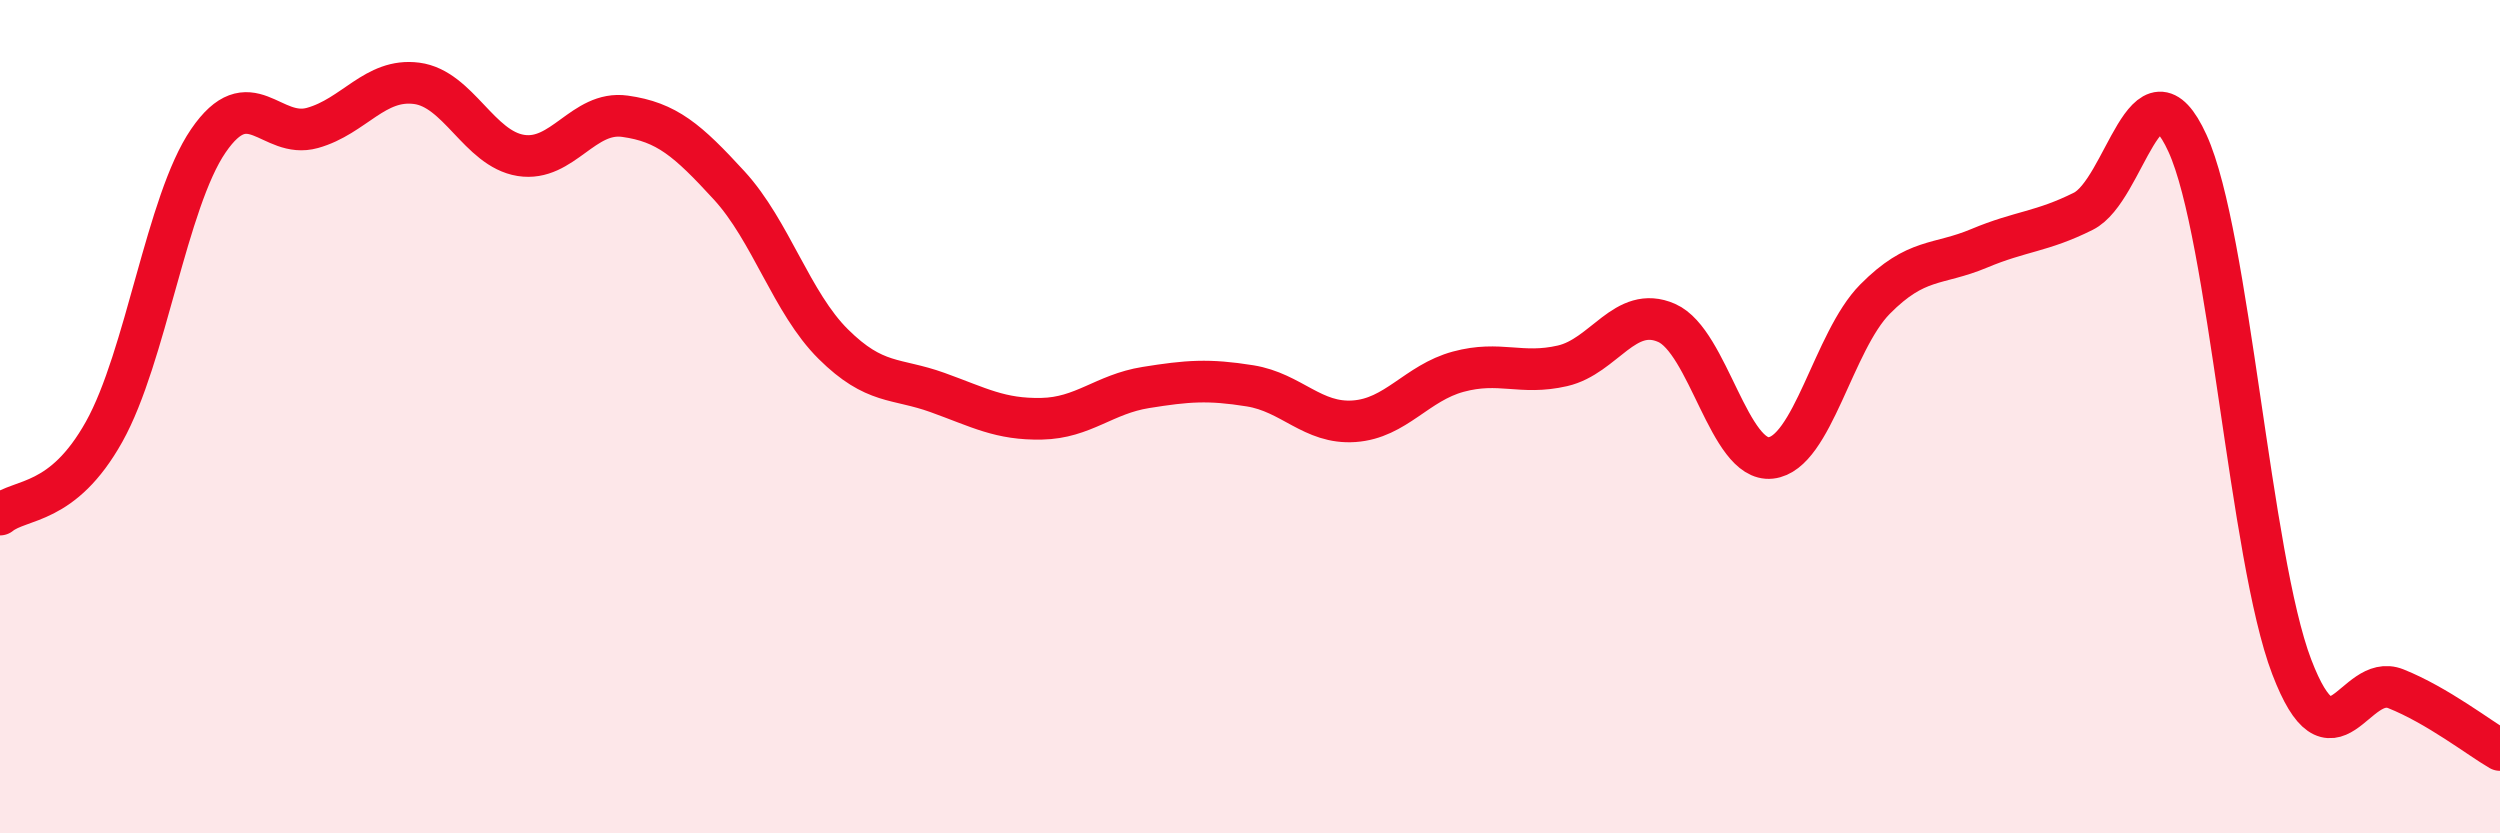
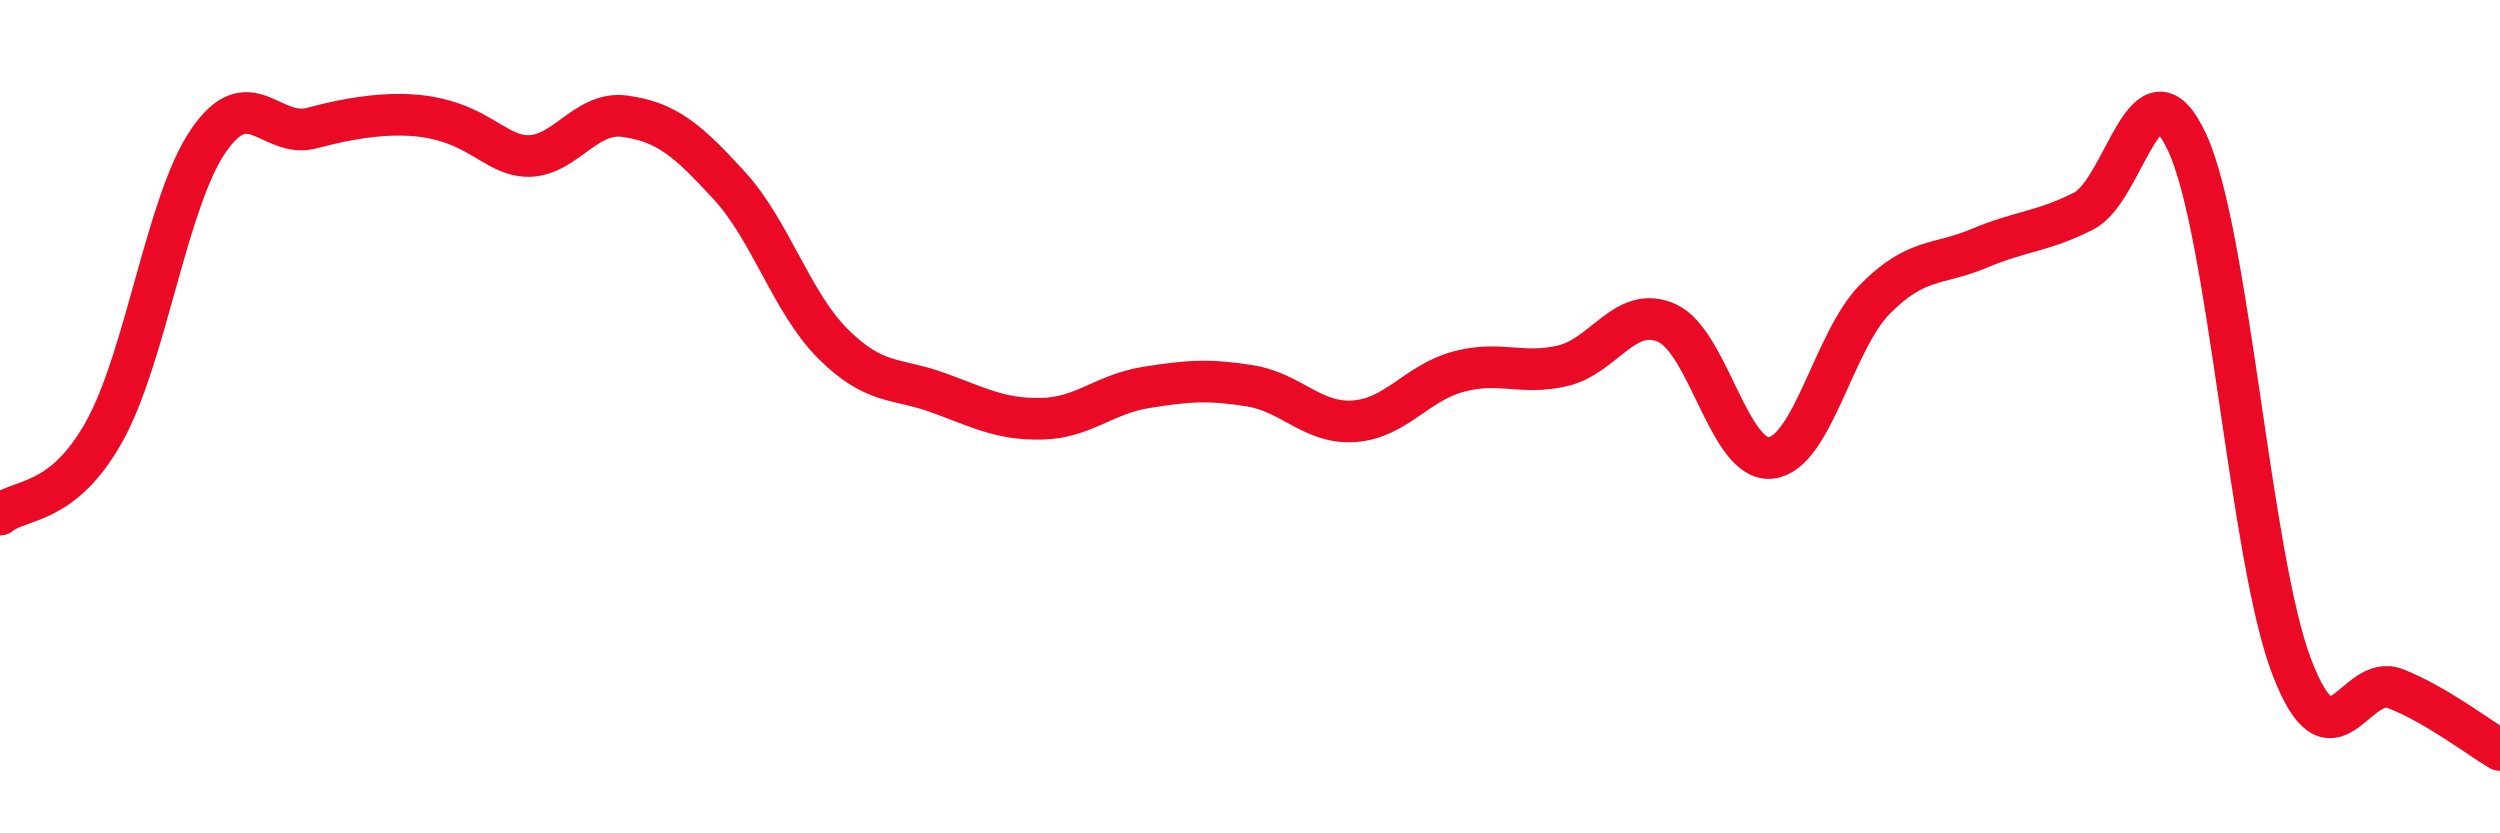
<svg xmlns="http://www.w3.org/2000/svg" width="60" height="20" viewBox="0 0 60 20">
-   <path d="M 0,12.35 C 0.5,11.95 1.5,12.15 2.5,10.36 C 3.5,8.57 4,4.84 5,3.38 C 6,1.92 6.5,3.35 7.5,3.07 C 8.5,2.79 9,1.87 10,2 C 11,2.13 11.5,3.57 12.5,3.73 C 13.5,3.89 14,2.65 15,2.79 C 16,2.93 16.5,3.36 17.5,4.45 C 18.5,5.54 19,7.27 20,8.26 C 21,9.25 21.5,9.06 22.5,9.42 C 23.5,9.78 24,10.07 25,10.05 C 26,10.03 26.5,9.46 27.5,9.3 C 28.5,9.14 29,9.1 30,9.26 C 31,9.42 31.5,10.18 32.5,10.11 C 33.5,10.04 34,9.19 35,8.92 C 36,8.65 36.5,9.01 37.5,8.78 C 38.5,8.55 39,7.31 40,7.75 C 41,8.19 41.5,11.1 42.5,10.99 C 43.5,10.88 44,8.19 45,7.18 C 46,6.17 46.5,6.38 47.5,5.96 C 48.5,5.54 49,5.57 50,5.07 C 51,4.57 51.5,1.25 52.5,3.44 C 53.5,5.63 54,13.38 55,16 C 56,18.62 56.5,16.13 57.5,16.53 C 58.5,16.93 59.5,17.71 60,18L60 20L0 20Z" fill="#EB0A25" opacity="0.1" stroke-linecap="round" stroke-linejoin="round" />
-   <path d="M 0,12.35 C 0.5,11.95 1.5,12.15 2.5,10.36 C 3.5,8.57 4,4.84 5,3.38 C 6,1.92 6.5,3.35 7.5,3.07 C 8.5,2.79 9,1.87 10,2 C 11,2.13 11.5,3.57 12.5,3.73 C 13.5,3.89 14,2.65 15,2.79 C 16,2.93 16.5,3.36 17.5,4.45 C 18.5,5.54 19,7.27 20,8.26 C 21,9.25 21.5,9.06 22.5,9.42 C 23.5,9.78 24,10.07 25,10.05 C 26,10.03 26.5,9.46 27.5,9.3 C 28.5,9.14 29,9.1 30,9.26 C 31,9.42 31.5,10.18 32.5,10.11 C 33.5,10.04 34,9.19 35,8.92 C 36,8.65 36.5,9.01 37.5,8.78 C 38.5,8.55 39,7.31 40,7.75 C 41,8.19 41.5,11.1 42.5,10.99 C 43.5,10.88 44,8.19 45,7.18 C 46,6.17 46.5,6.38 47.5,5.96 C 48.5,5.54 49,5.57 50,5.07 C 51,4.57 51.5,1.25 52.5,3.44 C 53.5,5.63 54,13.38 55,16 C 56,18.62 56.5,16.13 57.5,16.53 C 58.5,16.93 59.5,17.71 60,18" stroke="#EB0A25" stroke-width="1" fill="none" stroke-linecap="round" stroke-linejoin="round" />
+   <path d="M 0,12.35 C 0.5,11.95 1.5,12.15 2.5,10.36 C 3.5,8.57 4,4.84 5,3.38 C 6,1.92 6.5,3.35 7.5,3.07 C 11,2.13 11.5,3.57 12.5,3.73 C 13.5,3.89 14,2.65 15,2.79 C 16,2.93 16.5,3.36 17.5,4.45 C 18.5,5.54 19,7.27 20,8.26 C 21,9.25 21.5,9.06 22.5,9.42 C 23.5,9.78 24,10.07 25,10.05 C 26,10.03 26.5,9.46 27.5,9.3 C 28.5,9.14 29,9.1 30,9.26 C 31,9.42 31.5,10.18 32.5,10.11 C 33.5,10.04 34,9.19 35,8.92 C 36,8.65 36.5,9.01 37.5,8.78 C 38.5,8.55 39,7.31 40,7.75 C 41,8.19 41.5,11.1 42.5,10.99 C 43.5,10.88 44,8.19 45,7.18 C 46,6.17 46.5,6.38 47.5,5.96 C 48.5,5.54 49,5.57 50,5.07 C 51,4.57 51.5,1.25 52.5,3.44 C 53.5,5.63 54,13.38 55,16 C 56,18.62 56.5,16.13 57.5,16.53 C 58.5,16.93 59.5,17.71 60,18" stroke="#EB0A25" stroke-width="1" fill="none" stroke-linecap="round" stroke-linejoin="round" />
</svg>